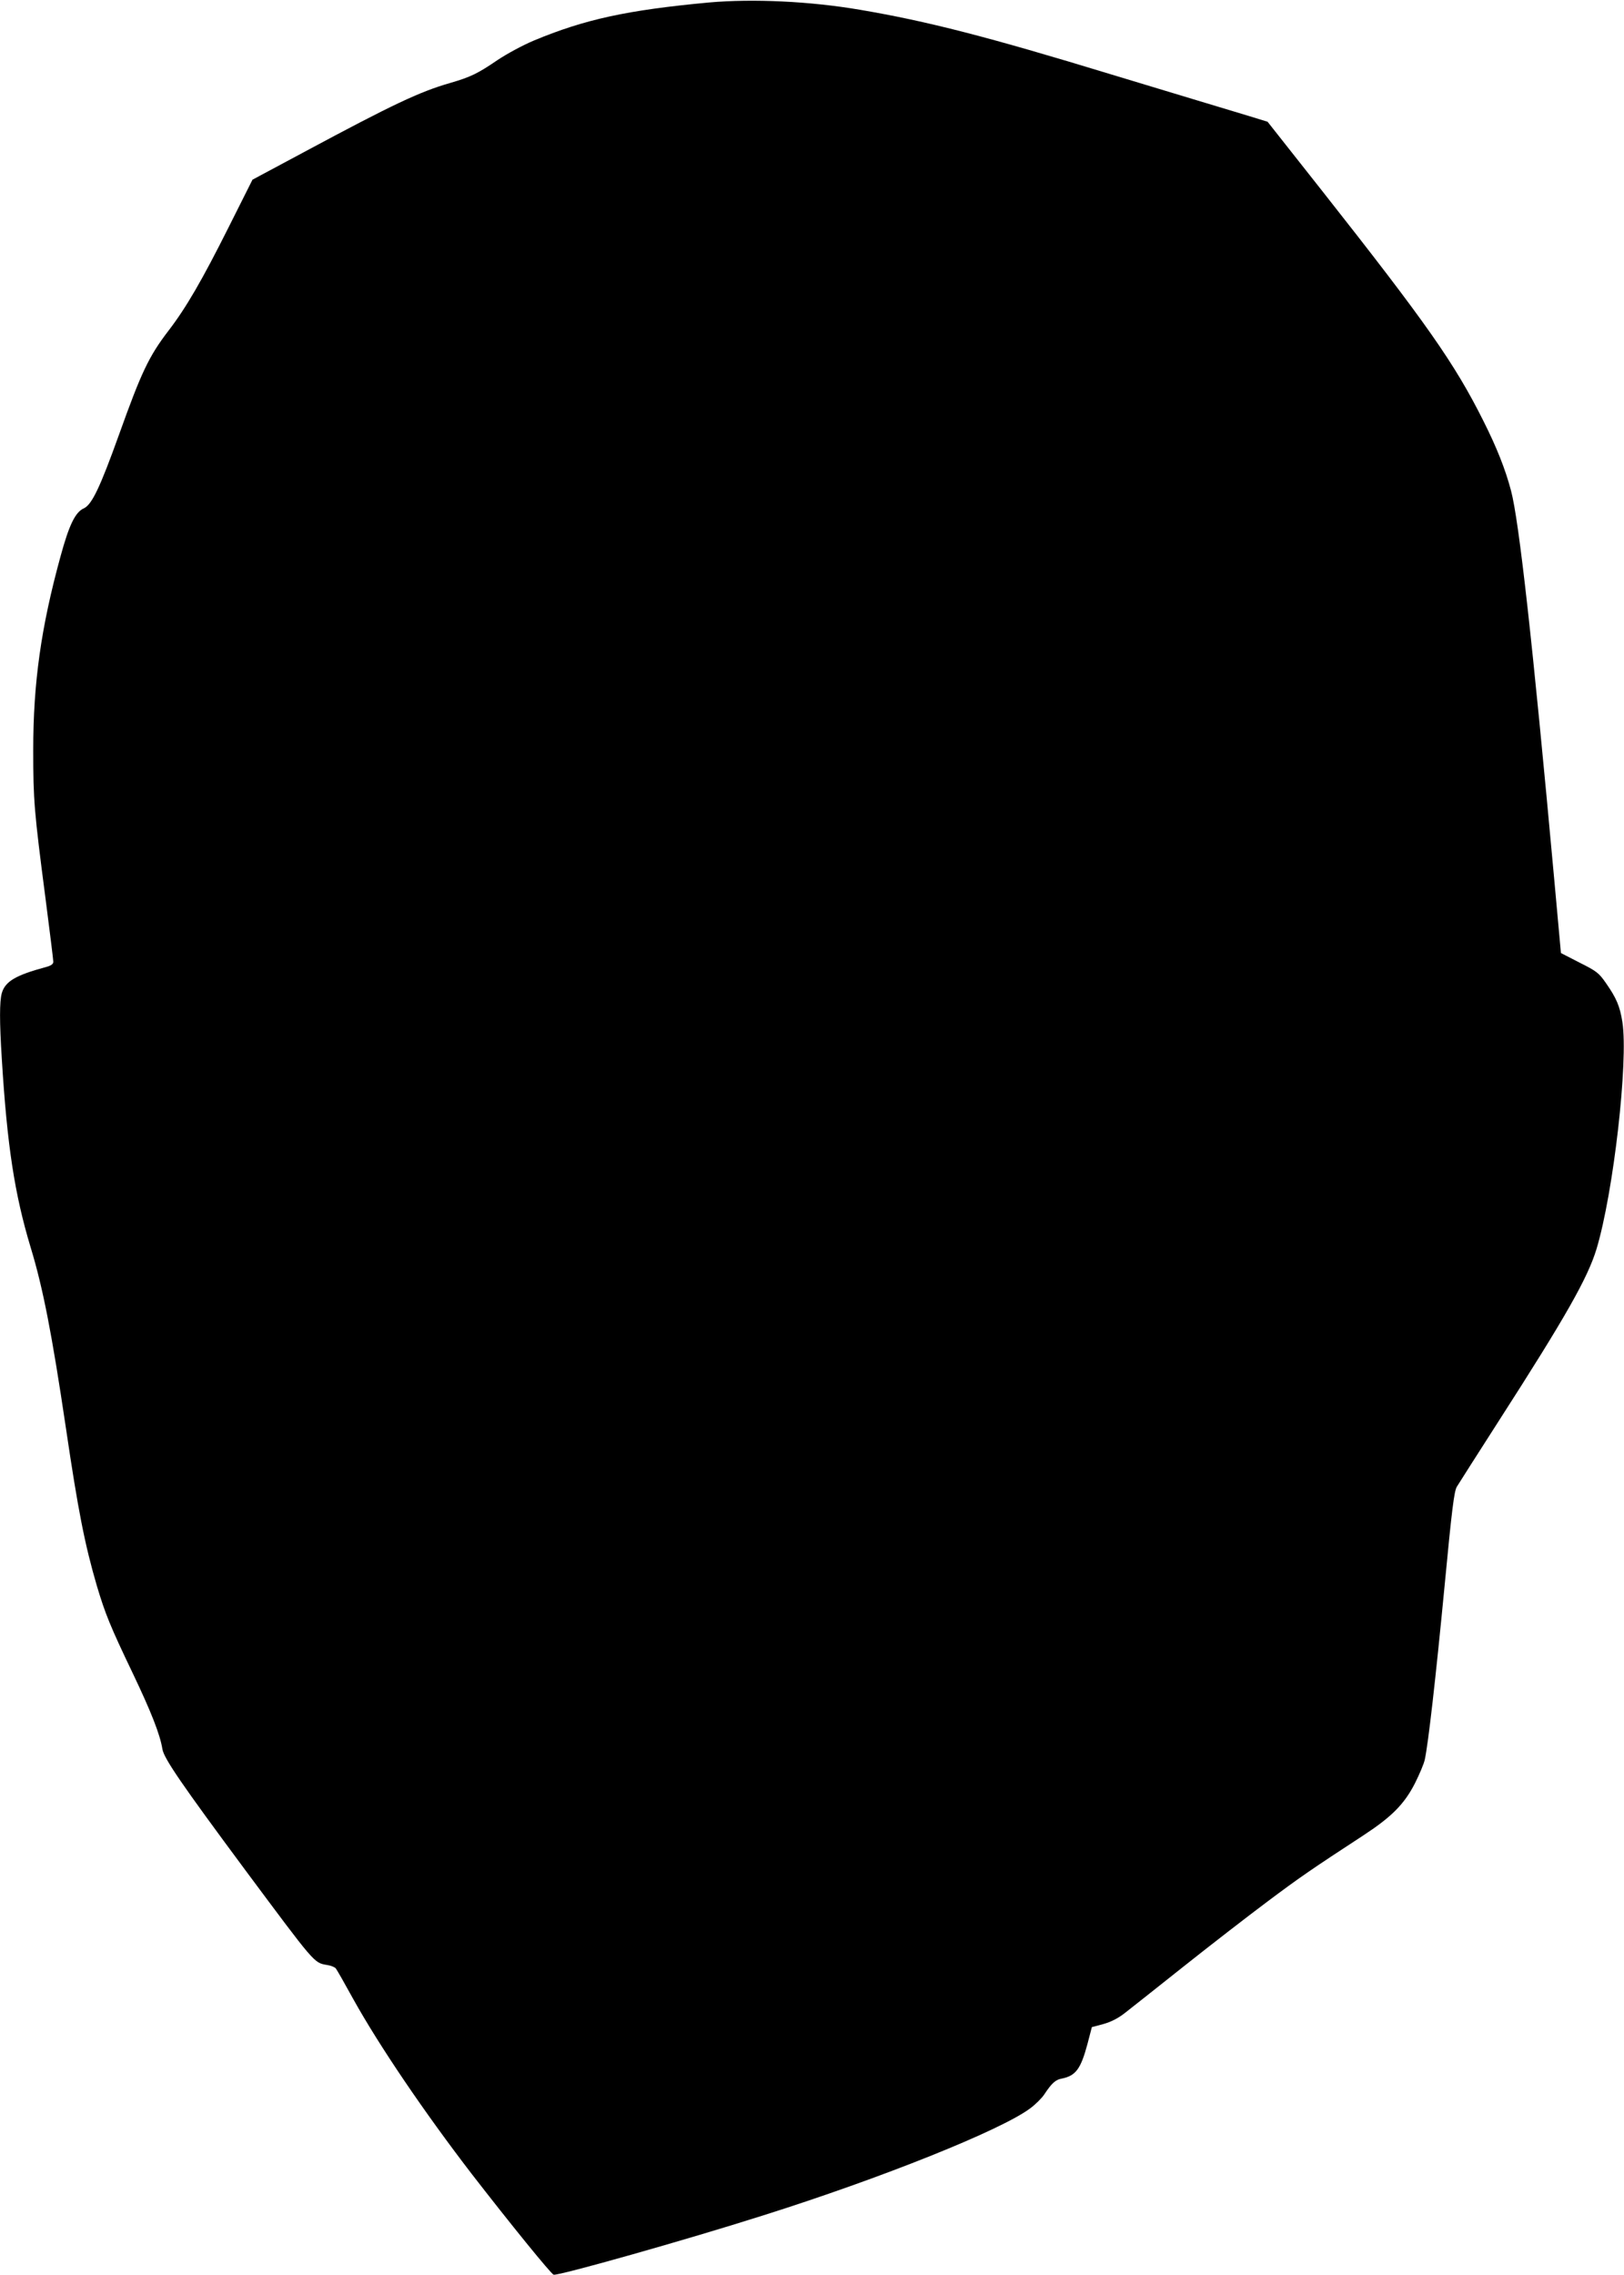
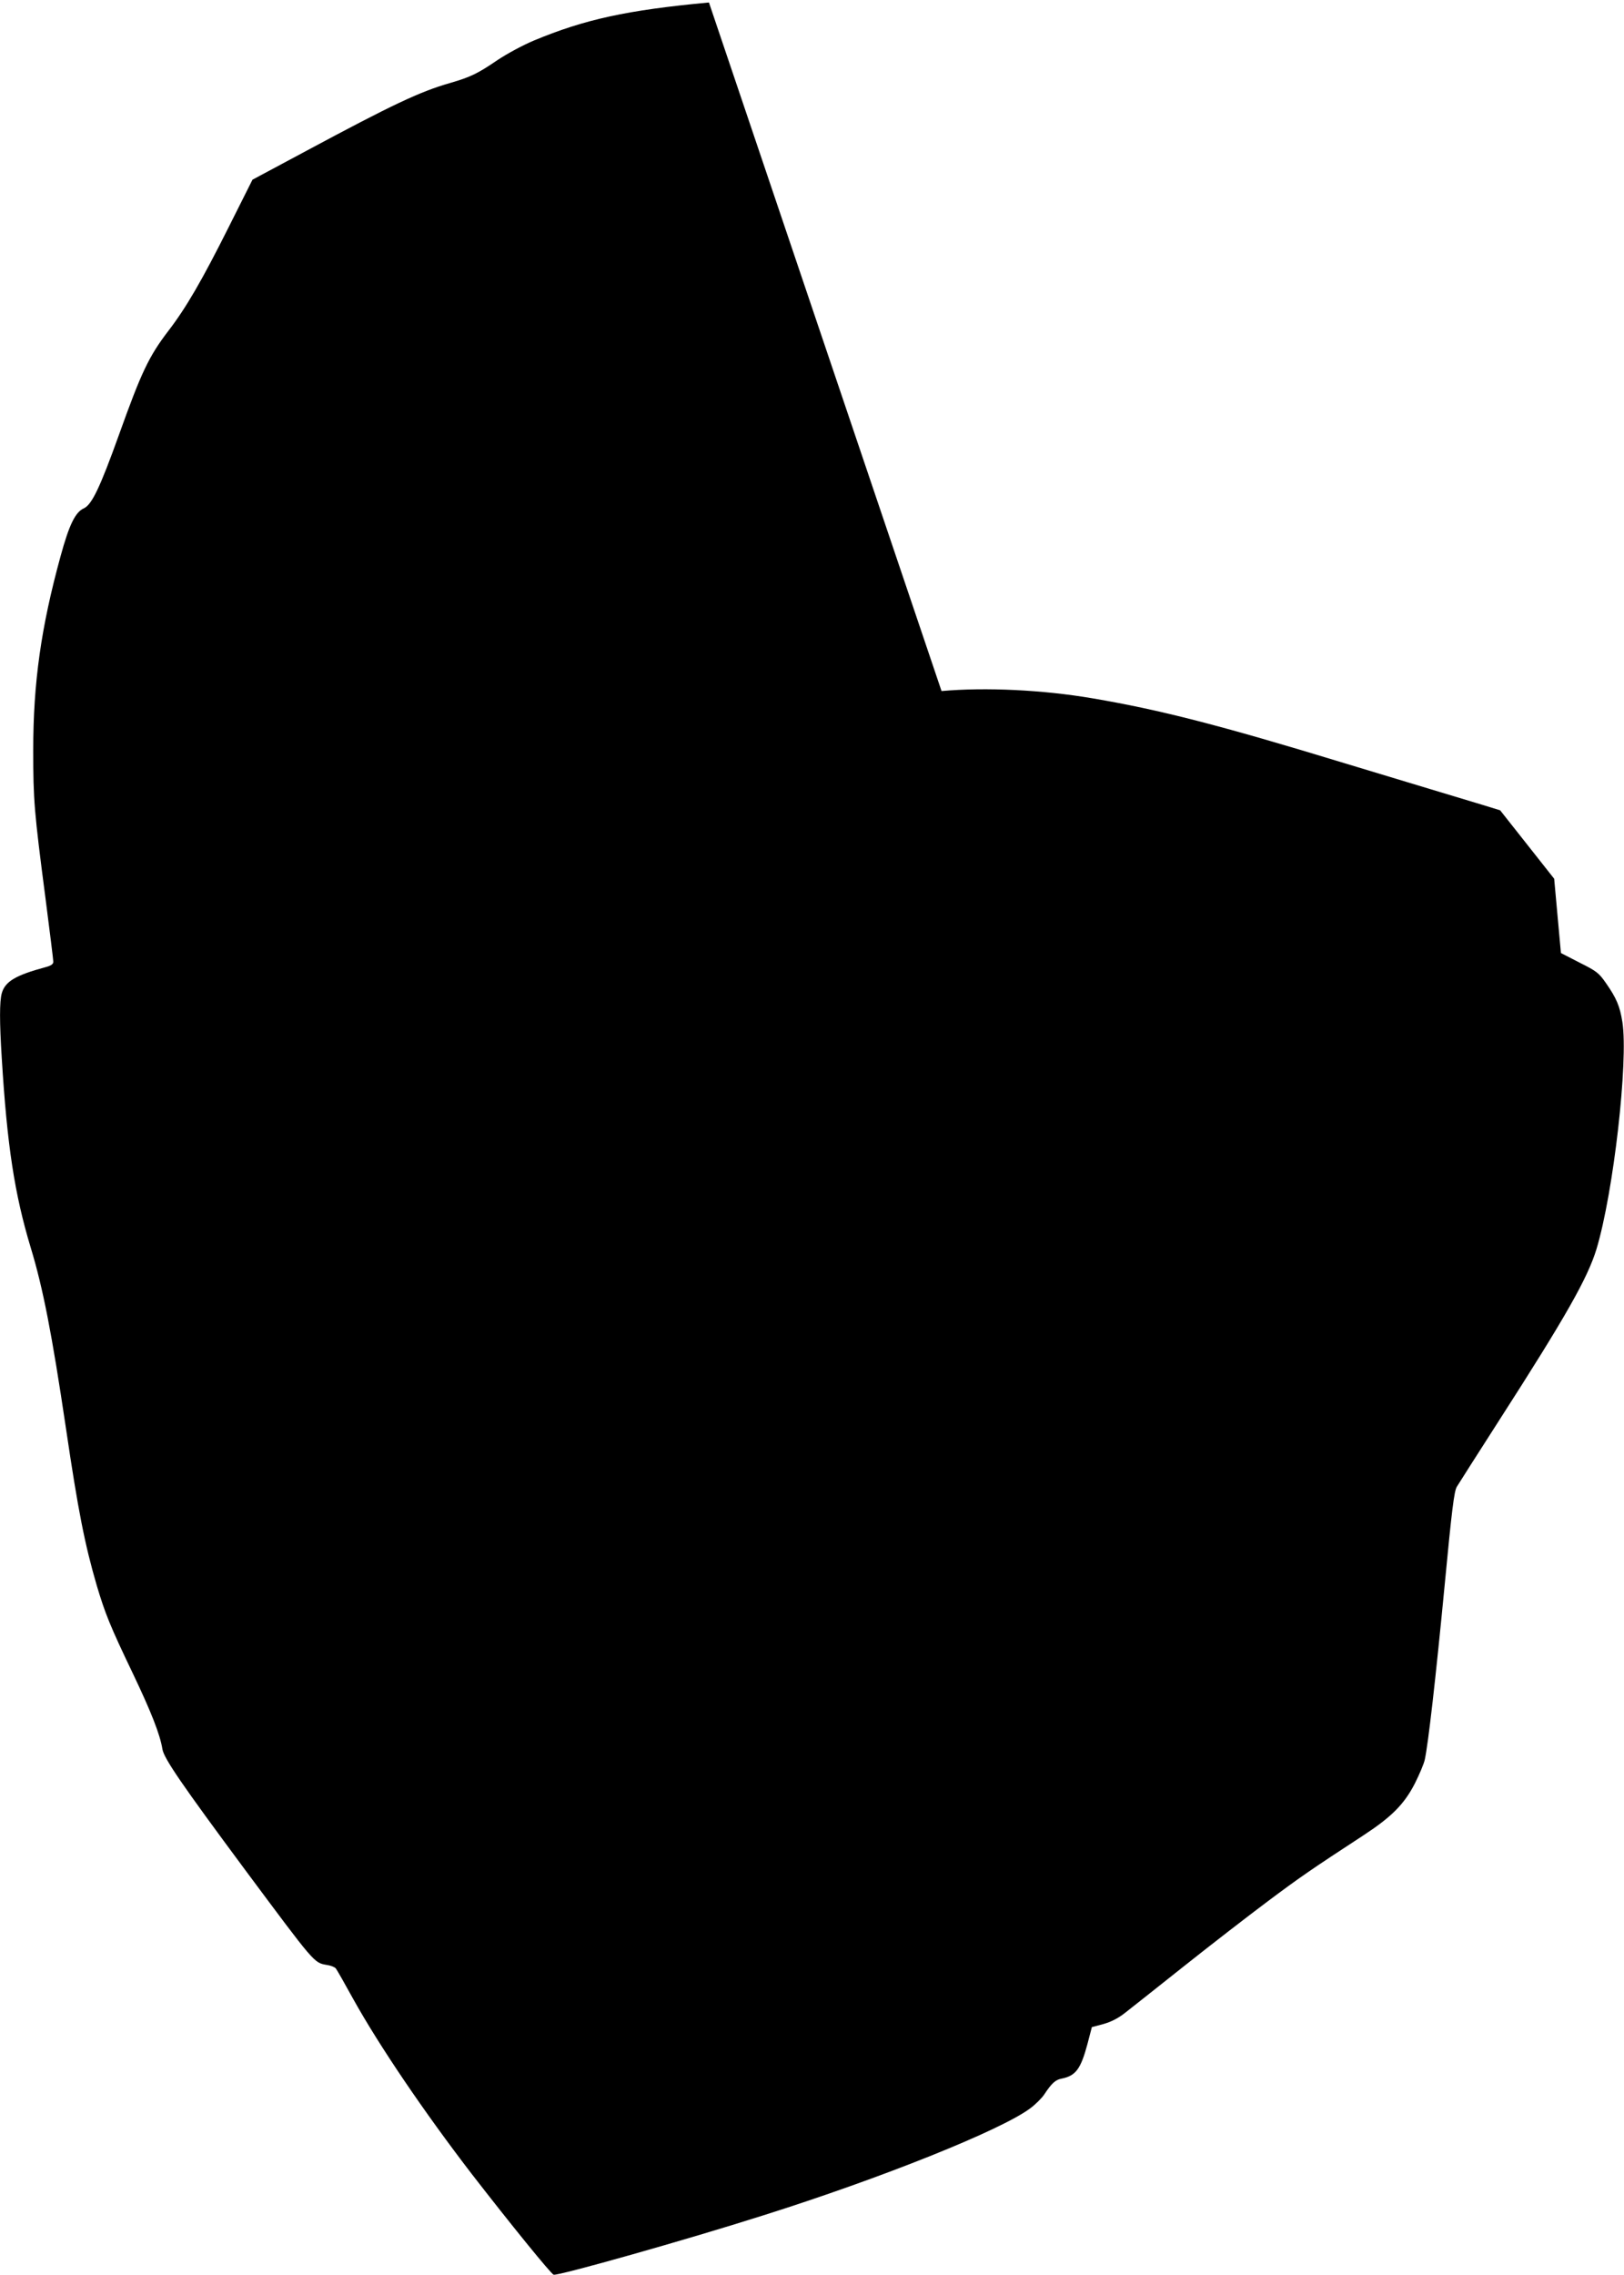
<svg xmlns="http://www.w3.org/2000/svg" version="1.0" width="914pt" height="1280pt" viewBox="0 0 914 1280" preserveAspectRatio="xMidYMid meet">
  <g transform="translate(0,1280) scale(0.1,-0.1)" fill="#000000" stroke="none">
-     <path d="M3990 12786 c-462 -43 -699 -95 -985 -214 -62 -26 -151 -74 -205 -110 -110 -75 -150 -95 -267 -129 -171 -49 -325 -122 -815 -385 l-297 -159 -135 -269 c-148 -295 -238 -451 -338 -581 -111 -145 -153 -235 -278 -584 -107 -298 -153 -394 -198 -415 -48 -21 -83 -93 -131 -269 -110 -400 -154 -712 -154 -1091 0 -282 5 -344 69 -834 24 -186 44 -347 44 -357 0 -13 -12 -22 -42 -30 -171 -46 -229 -81 -248 -147 -13 -46 -13 -162 0 -367 30 -490 72 -764 163 -1065 69 -227 119 -483 198 -1015 69 -467 106 -654 174 -887 47 -157 74 -225 203 -494 103 -216 153 -343 166 -425 9 -53 107 -196 469 -684 387 -520 384 -518 455 -530 23 -3 45 -12 51 -19 6 -6 50 -84 99 -173 148 -266 401 -638 666 -983 216 -279 448 -565 462 -568 27 -7 746 196 1174 332 670 211 1346 482 1508 604 30 22 65 57 79 78 41 62 63 83 97 89 80 16 108 53 146 194 l25 96 64 17 c43 12 83 32 120 61 31 24 180 142 331 262 151 120 363 284 470 364 184 138 251 184 545 376 157 103 228 174 288 291 25 50 51 110 56 135 19 87 61 453 111 974 41 432 54 535 69 560 10 16 115 182 234 367 382 594 502 807 552 970 96 318 180 1058 146 1277 -14 90 -34 136 -92 219 -40 58 -53 68 -149 116 l-105 54 -38 418 c-121 1327 -198 2016 -243 2184 -32 121 -81 244 -155 391 -162 324 -319 548 -911 1299 l-304 385 -104 32 c-95 28 -426 129 -775 234 -698 213 -1038 300 -1415 364 -281 48 -603 63 -850 41z" />
+     <path d="M3990 12786 c-462 -43 -699 -95 -985 -214 -62 -26 -151 -74 -205 -110 -110 -75 -150 -95 -267 -129 -171 -49 -325 -122 -815 -385 l-297 -159 -135 -269 c-148 -295 -238 -451 -338 -581 -111 -145 -153 -235 -278 -584 -107 -298 -153 -394 -198 -415 -48 -21 -83 -93 -131 -269 -110 -400 -154 -712 -154 -1091 0 -282 5 -344 69 -834 24 -186 44 -347 44 -357 0 -13 -12 -22 -42 -30 -171 -46 -229 -81 -248 -147 -13 -46 -13 -162 0 -367 30 -490 72 -764 163 -1065 69 -227 119 -483 198 -1015 69 -467 106 -654 174 -887 47 -157 74 -225 203 -494 103 -216 153 -343 166 -425 9 -53 107 -196 469 -684 387 -520 384 -518 455 -530 23 -3 45 -12 51 -19 6 -6 50 -84 99 -173 148 -266 401 -638 666 -983 216 -279 448 -565 462 -568 27 -7 746 196 1174 332 670 211 1346 482 1508 604 30 22 65 57 79 78 41 62 63 83 97 89 80 16 108 53 146 194 l25 96 64 17 c43 12 83 32 120 61 31 24 180 142 331 262 151 120 363 284 470 364 184 138 251 184 545 376 157 103 228 174 288 291 25 50 51 110 56 135 19 87 61 453 111 974 41 432 54 535 69 560 10 16 115 182 234 367 382 594 502 807 552 970 96 318 180 1058 146 1277 -14 90 -34 136 -92 219 -40 58 -53 68 -149 116 l-105 54 -38 418 l-304 385 -104 32 c-95 28 -426 129 -775 234 -698 213 -1038 300 -1415 364 -281 48 -603 63 -850 41z" />
  </g>
</svg>